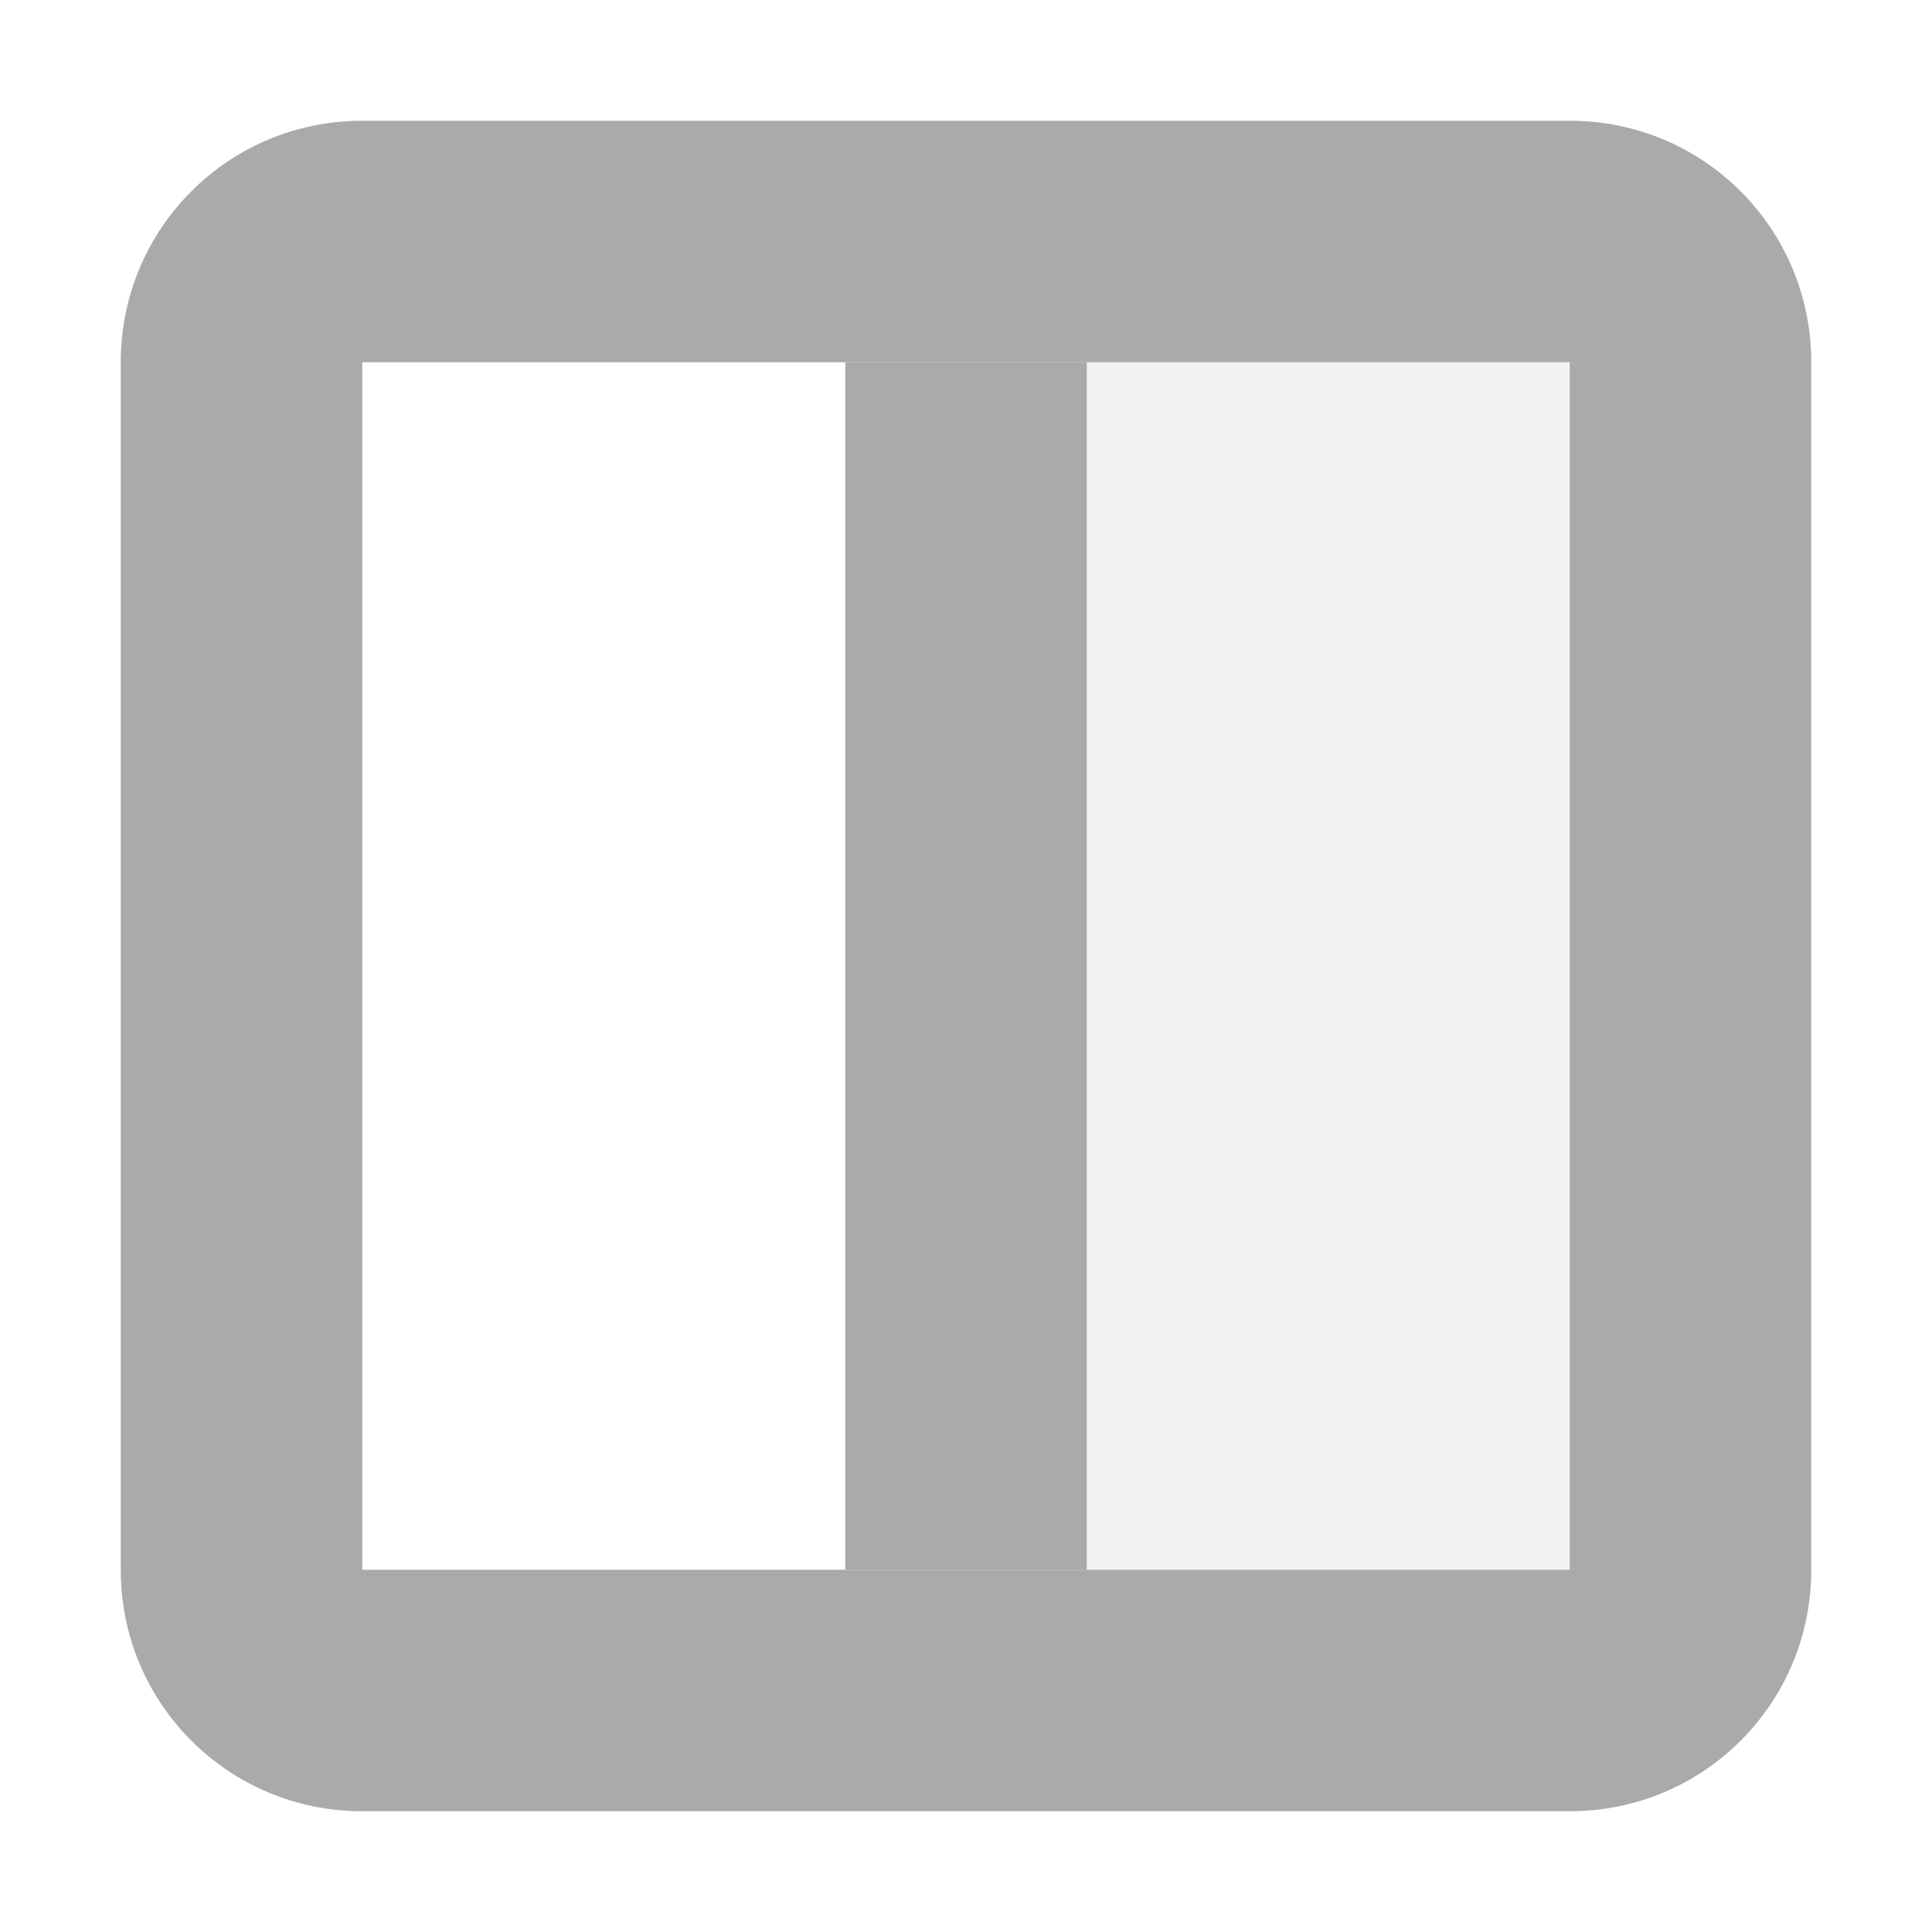
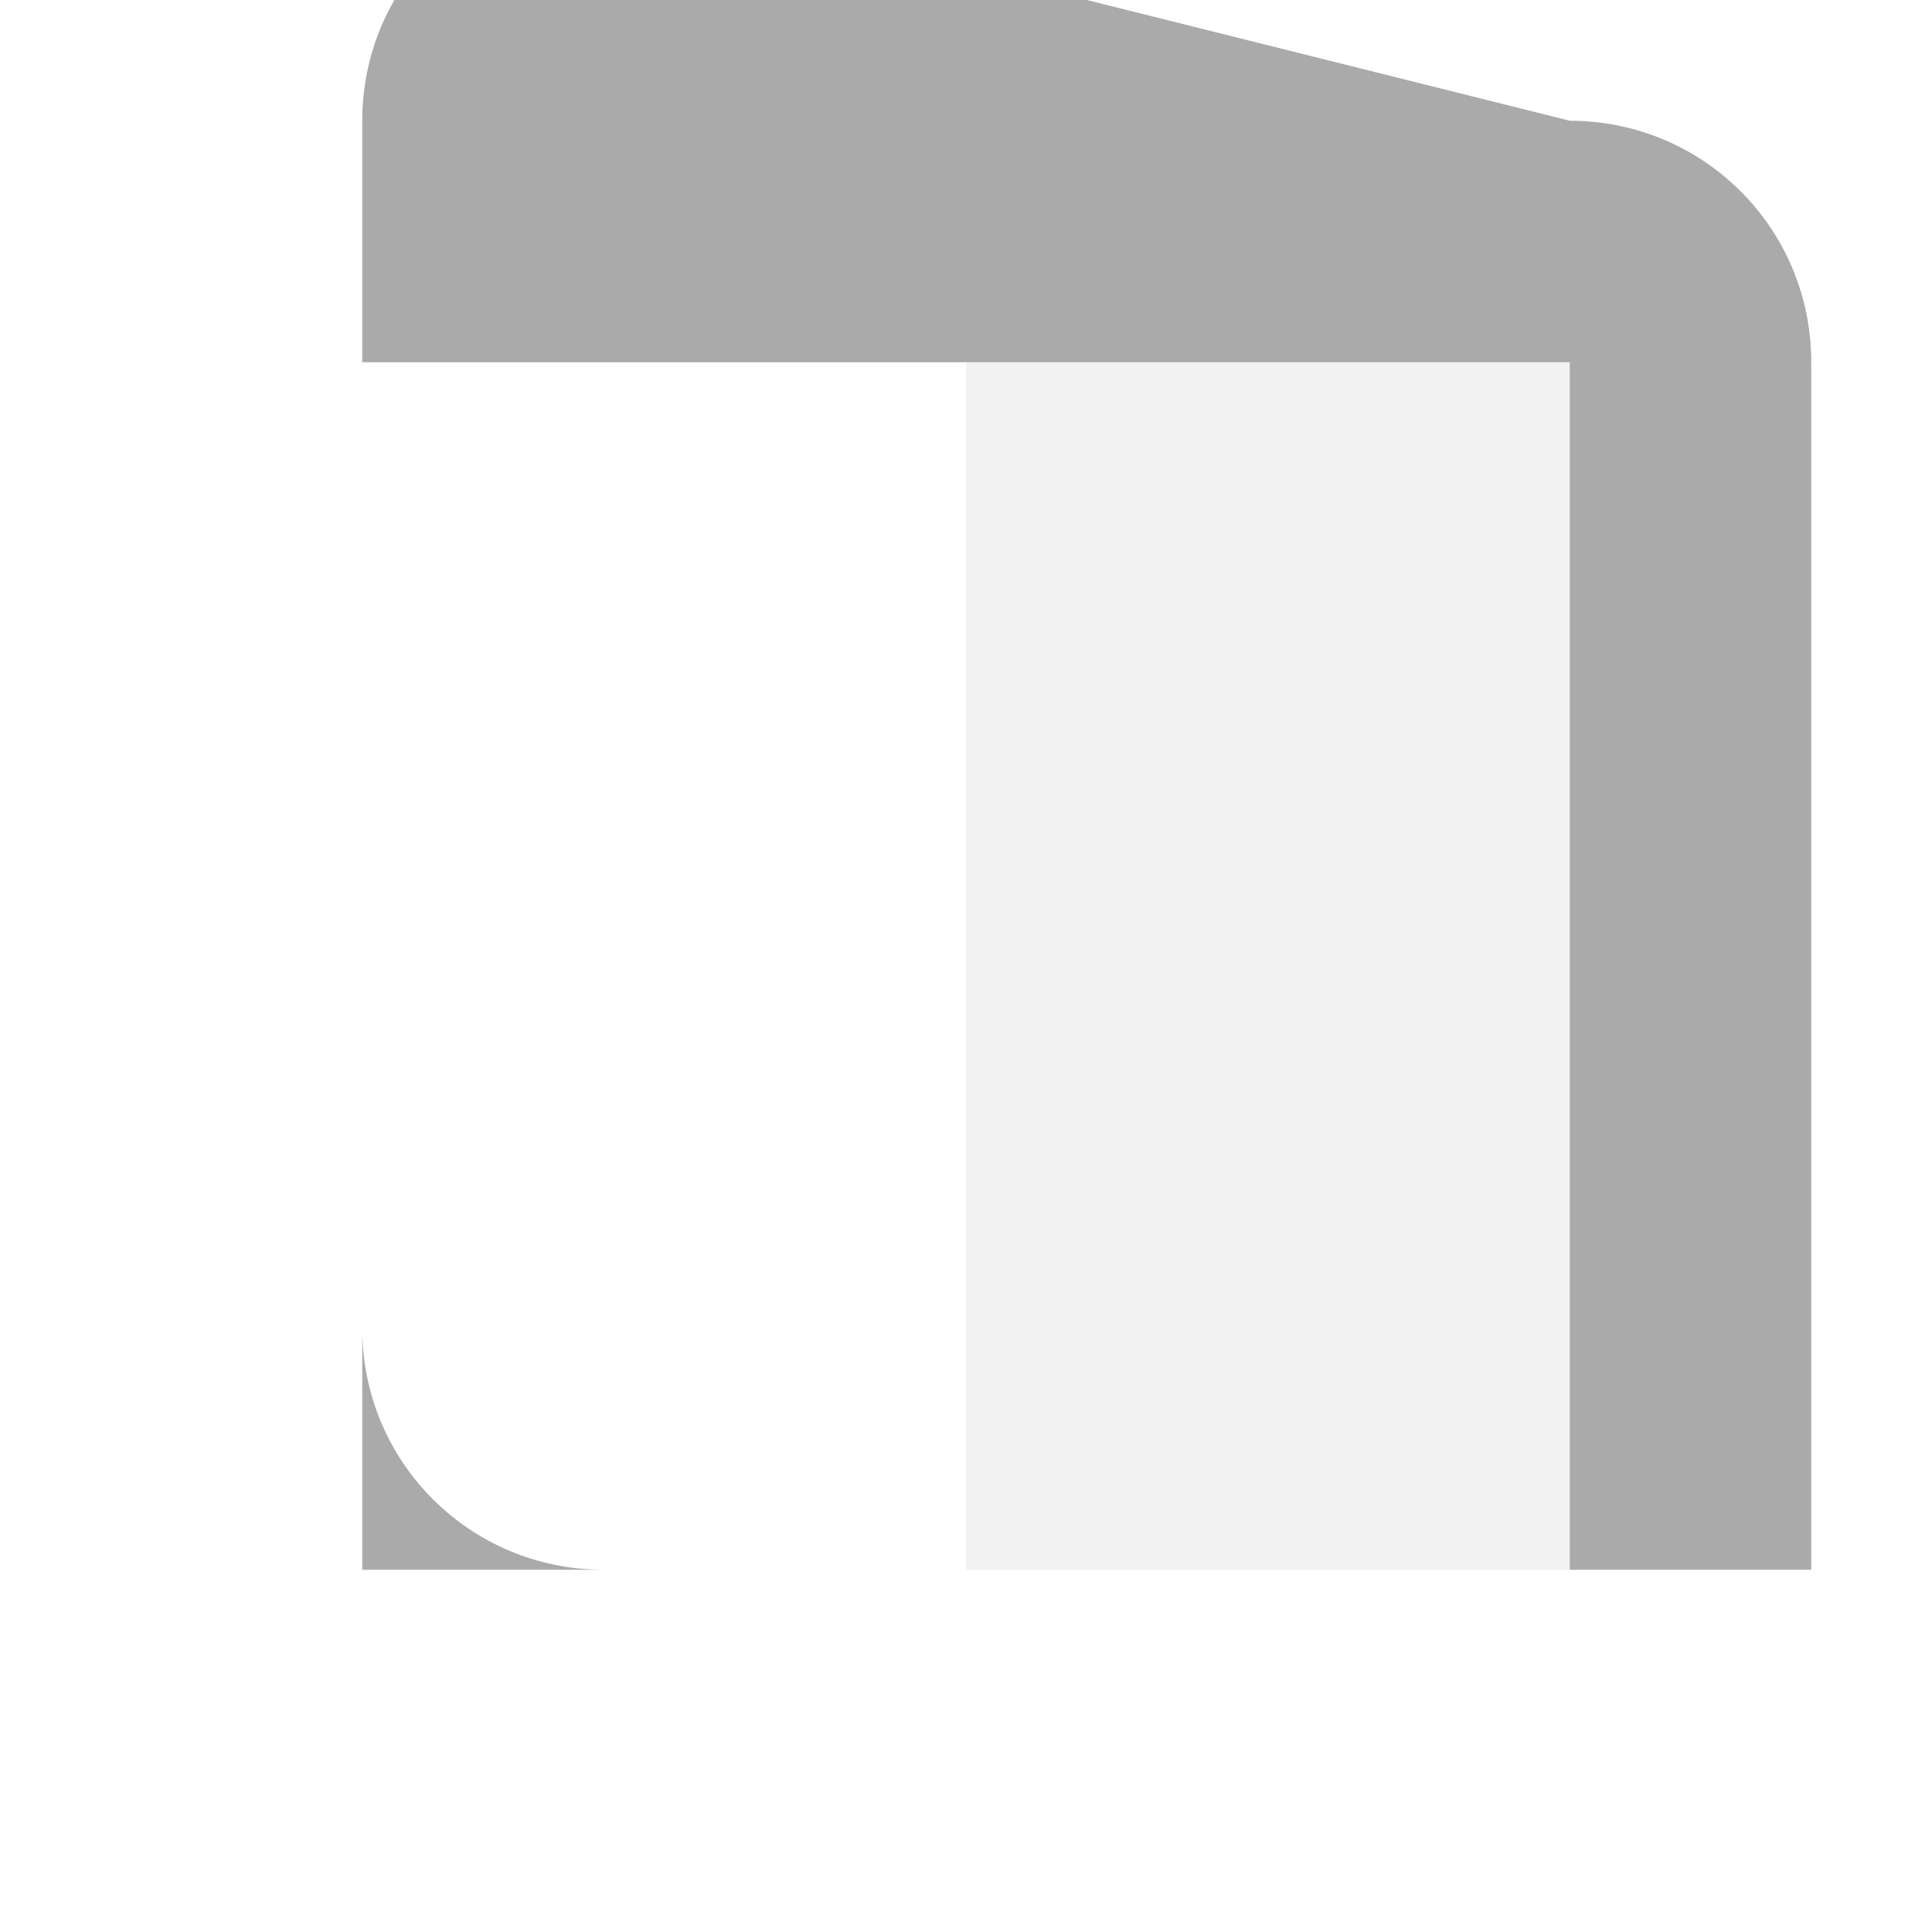
<svg xmlns="http://www.w3.org/2000/svg" width="16" height="16" version="1.1" viewBox="0 0 16 16">
  <g transform="matrix(-1,0,0,1,16,0)" fill="#aaaaaa" stroke-linecap="square">
-     <path d="m3 1c-1.108 0-2 0.892-2 2v10c0 1.108 0.892 2 2 2h10c1.108 0 2-0.892 2-2v-10c0-1.108-0.892-2-2-2zm0 2h10v10h-10z" stroke-width="2" style="paint-order:fill markers stroke" />
+     <path d="m3 1c-1.108 0-2 0.892-2 2v10h10c1.108 0 2-0.892 2-2v-10c0-1.108-0.892-2-2-2zm0 2h10v10h-10z" stroke-width="2" style="paint-order:fill markers stroke" />
    <rect x="3" y="3" width="5" height="10" rx="0" ry="0" opacity=".15" stroke-width="1.01" style="paint-order:fill markers stroke" />
-     <rect x="7" y="3" width="2" height="10" stroke-width="2" style="paint-order:fill markers stroke" />
  </g>
</svg>